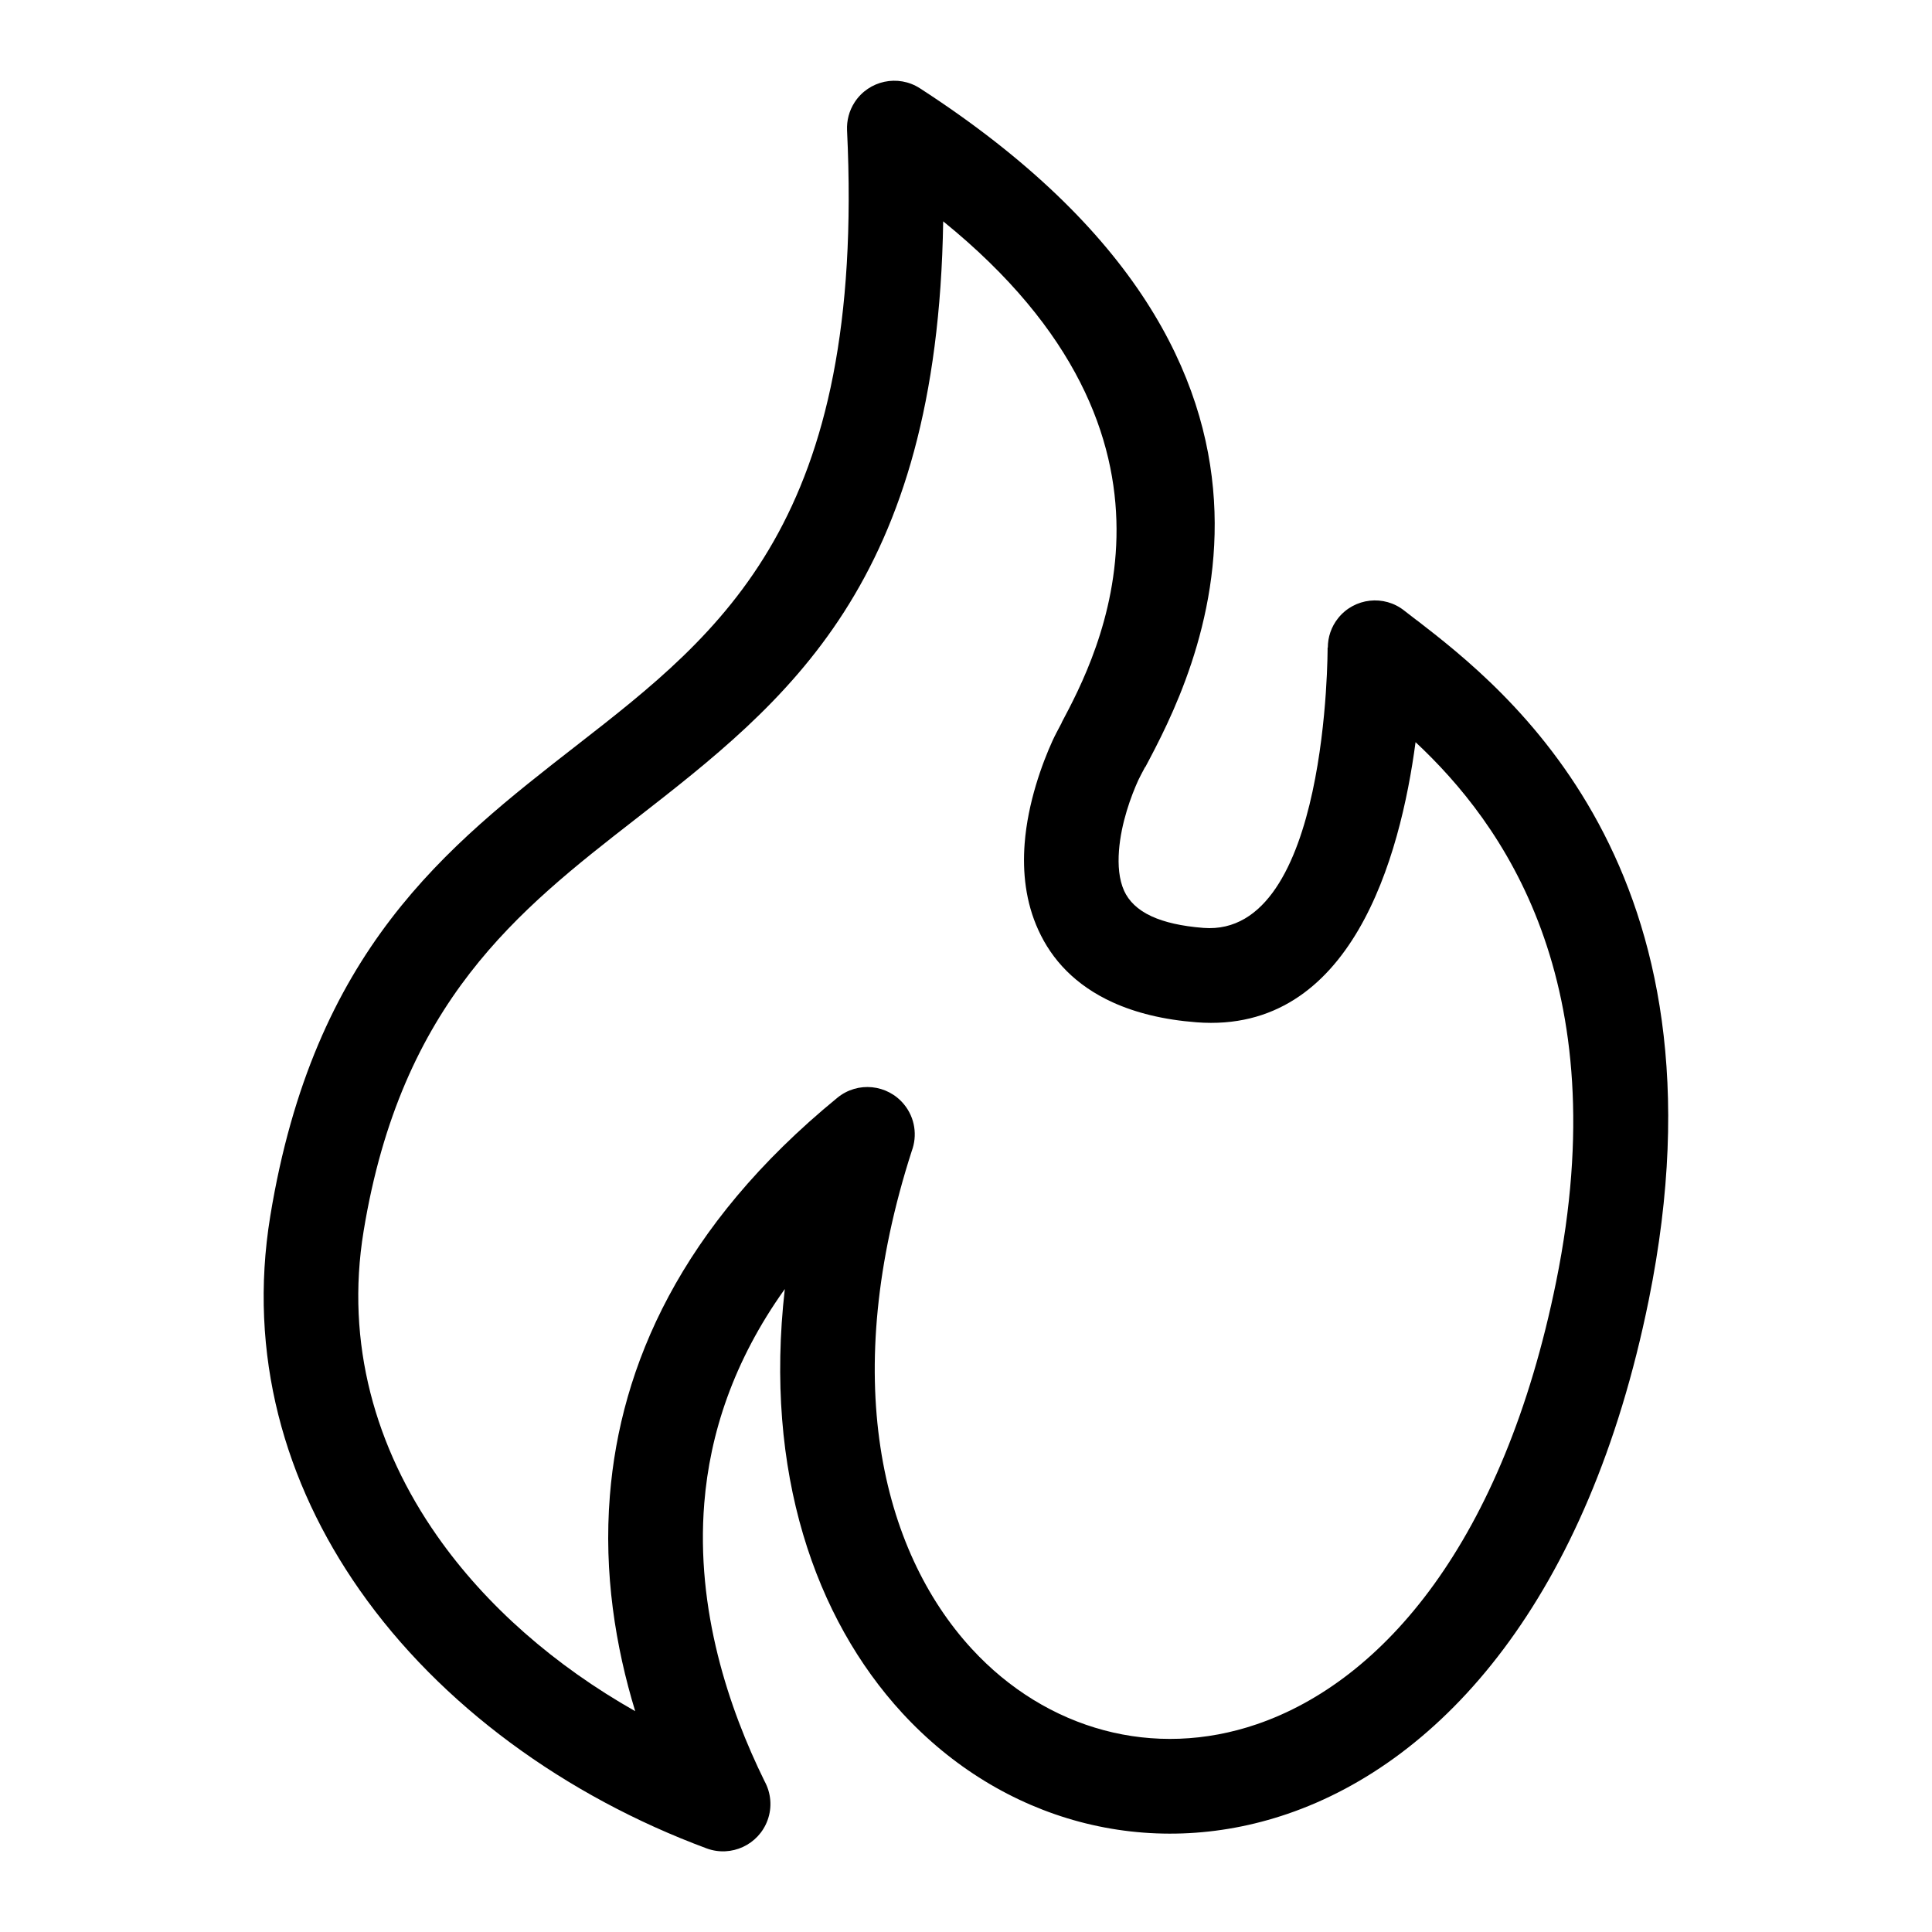
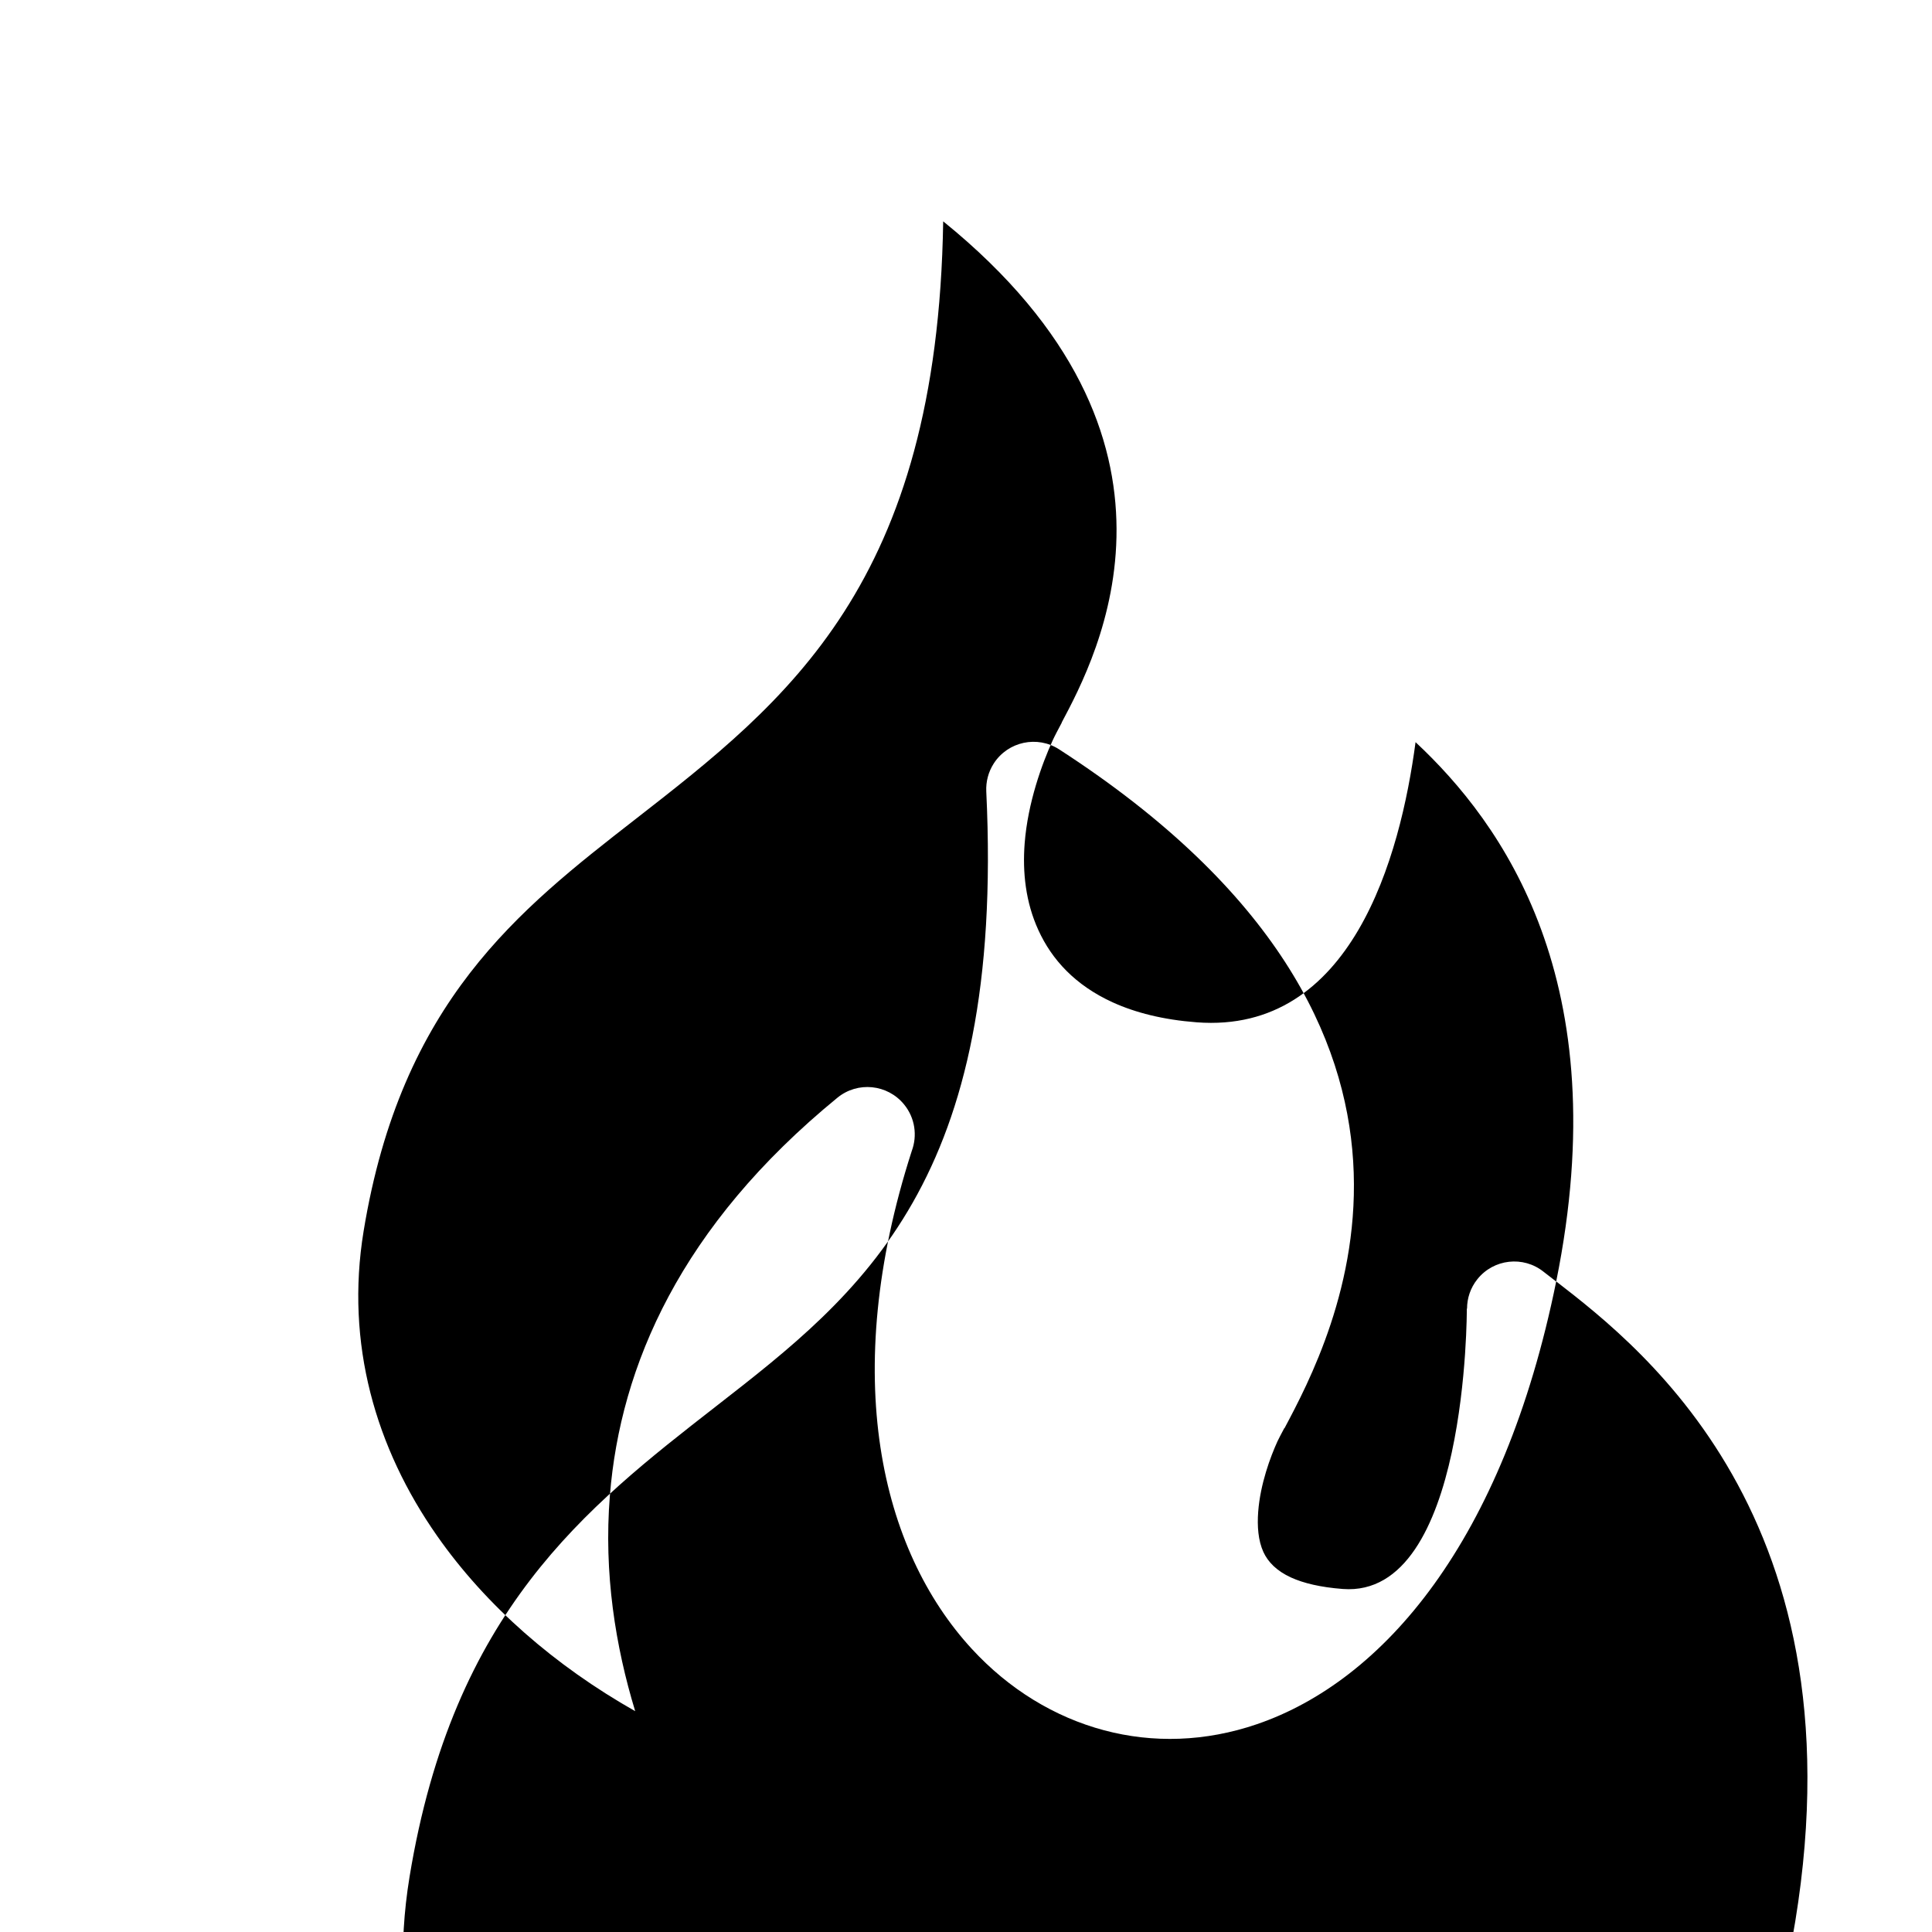
<svg xmlns="http://www.w3.org/2000/svg" fill="#000000" width="800px" height="800px" version="1.1" viewBox="144 144 512 512">
-   <path d="m556.41 483.59c16.129-79.547-14.328-121.48-37.273-142.91-4.051 30.441-16.93 77.371-58.008 74.242-8.902-0.68-16.234-2.555-22.25-5.289-9.945-4.535-16.129-11.32-19.695-19.137-3.402-7.422-4.219-15.371-3.644-22.93 0.832-10.941 4.672-21.281 7.375-27.234 0.59-1.301 1.422-2.856 2.465-4.82l-0.031-0.016c9.355-17.609 39.902-75.09-31.395-132.84-1.496 96.082-41.309 127.1-81.664 158.52-30.789 23.973-61.953 48.246-71.93 109.1-4.883 29.789 3.176 57.465 19.453 80.711 13.027 18.621 31.316 34.477 52.523 46.492-5.215-17.109-8.375-36.562-6.711-57.148 2.766-34.34 18.727-71.402 60.293-105.42 5.367-4.398 13.27-3.598 17.668 1.77 2.934 3.582 3.551 8.297 2.039 12.348-19.211 59.613-8.223 105.71 15.898 131.92 9.887 10.746 21.992 18.105 35.035 21.582 12.938 3.461 26.887 3.082 40.582-1.617 33.371-11.441 65.266-48.246 79.273-117.33zm-36.895-175.19c23.156 17.926 84.656 65.52 61.426 180.11-16.066 79.215-54.73 122.14-95.66 136.16-18.531 6.348-37.5 6.832-55.199 2.117-17.594-4.699-33.84-14.539-47.008-28.852-23.004-25.016-36.621-63.77-31.09-112.33-13.707 19.18-19.859 38.48-21.34 56.711-2.297 28.309 6.5 54.473 15.977 73.727 1.676 3.066 2.086 6.816 0.785 10.352-2.387 6.5-9.598 9.84-16.098 7.465-37.453-13.891-70.598-37.922-92.016-68.516-19.875-28.398-29.668-62.348-23.668-99.059 11.562-70.539 46.598-97.82 81.254-124.8 38.559-30.016 76.555-59.613 71.598-162.98-0.105-2.523 0.527-5.125 2.012-7.406 3.762-5.789 11.516-7.453 17.32-3.688 115.57 74.785 72.262 156.27 59.703 179.89l-0.047-0.031-0.016 0.031c-0.801 1.512-1.449 2.719-1.785 3.445-1.891 4.156-4.566 11.32-5.125 18.695-0.289 3.856 0 7.633 1.375 10.656 1.211 2.629 3.477 5.004 7.332 6.769 3.324 1.512 7.812 2.586 13.707 3.039 33.16 2.523 32.875-74.062 32.875-74.289h0.059c0-2.734 0.891-5.5 2.734-7.801 4.309-5.394 12.184-6.273 17.562-1.965l3.281 2.539z" />
+   <path d="m556.41 483.59c16.129-79.547-14.328-121.48-37.273-142.91-4.051 30.441-16.93 77.371-58.008 74.242-8.902-0.68-16.234-2.555-22.25-5.289-9.945-4.535-16.129-11.32-19.695-19.137-3.402-7.422-4.219-15.371-3.644-22.93 0.832-10.941 4.672-21.281 7.375-27.234 0.59-1.301 1.422-2.856 2.465-4.82l-0.031-0.016c9.355-17.609 39.902-75.09-31.395-132.84-1.496 96.082-41.309 127.1-81.664 158.52-30.789 23.973-61.953 48.246-71.93 109.1-4.883 29.789 3.176 57.465 19.453 80.711 13.027 18.621 31.316 34.477 52.523 46.492-5.215-17.109-8.375-36.562-6.711-57.148 2.766-34.34 18.727-71.402 60.293-105.42 5.367-4.398 13.27-3.598 17.668 1.77 2.934 3.582 3.551 8.297 2.039 12.348-19.211 59.613-8.223 105.71 15.898 131.92 9.887 10.746 21.992 18.105 35.035 21.582 12.938 3.461 26.887 3.082 40.582-1.617 33.371-11.441 65.266-48.246 79.273-117.33zc23.156 17.926 84.656 65.52 61.426 180.11-16.066 79.215-54.73 122.14-95.66 136.16-18.531 6.348-37.5 6.832-55.199 2.117-17.594-4.699-33.84-14.539-47.008-28.852-23.004-25.016-36.621-63.77-31.09-112.33-13.707 19.18-19.859 38.48-21.34 56.711-2.297 28.309 6.5 54.473 15.977 73.727 1.676 3.066 2.086 6.816 0.785 10.352-2.387 6.5-9.598 9.84-16.098 7.465-37.453-13.891-70.598-37.922-92.016-68.516-19.875-28.398-29.668-62.348-23.668-99.059 11.562-70.539 46.598-97.82 81.254-124.8 38.559-30.016 76.555-59.613 71.598-162.98-0.105-2.523 0.527-5.125 2.012-7.406 3.762-5.789 11.516-7.453 17.32-3.688 115.57 74.785 72.262 156.27 59.703 179.89l-0.047-0.031-0.016 0.031c-0.801 1.512-1.449 2.719-1.785 3.445-1.891 4.156-4.566 11.32-5.125 18.695-0.289 3.856 0 7.633 1.375 10.656 1.211 2.629 3.477 5.004 7.332 6.769 3.324 1.512 7.812 2.586 13.707 3.039 33.16 2.523 32.875-74.062 32.875-74.289h0.059c0-2.734 0.891-5.5 2.734-7.801 4.309-5.394 12.184-6.273 17.562-1.965l3.281 2.539z" />
</svg>